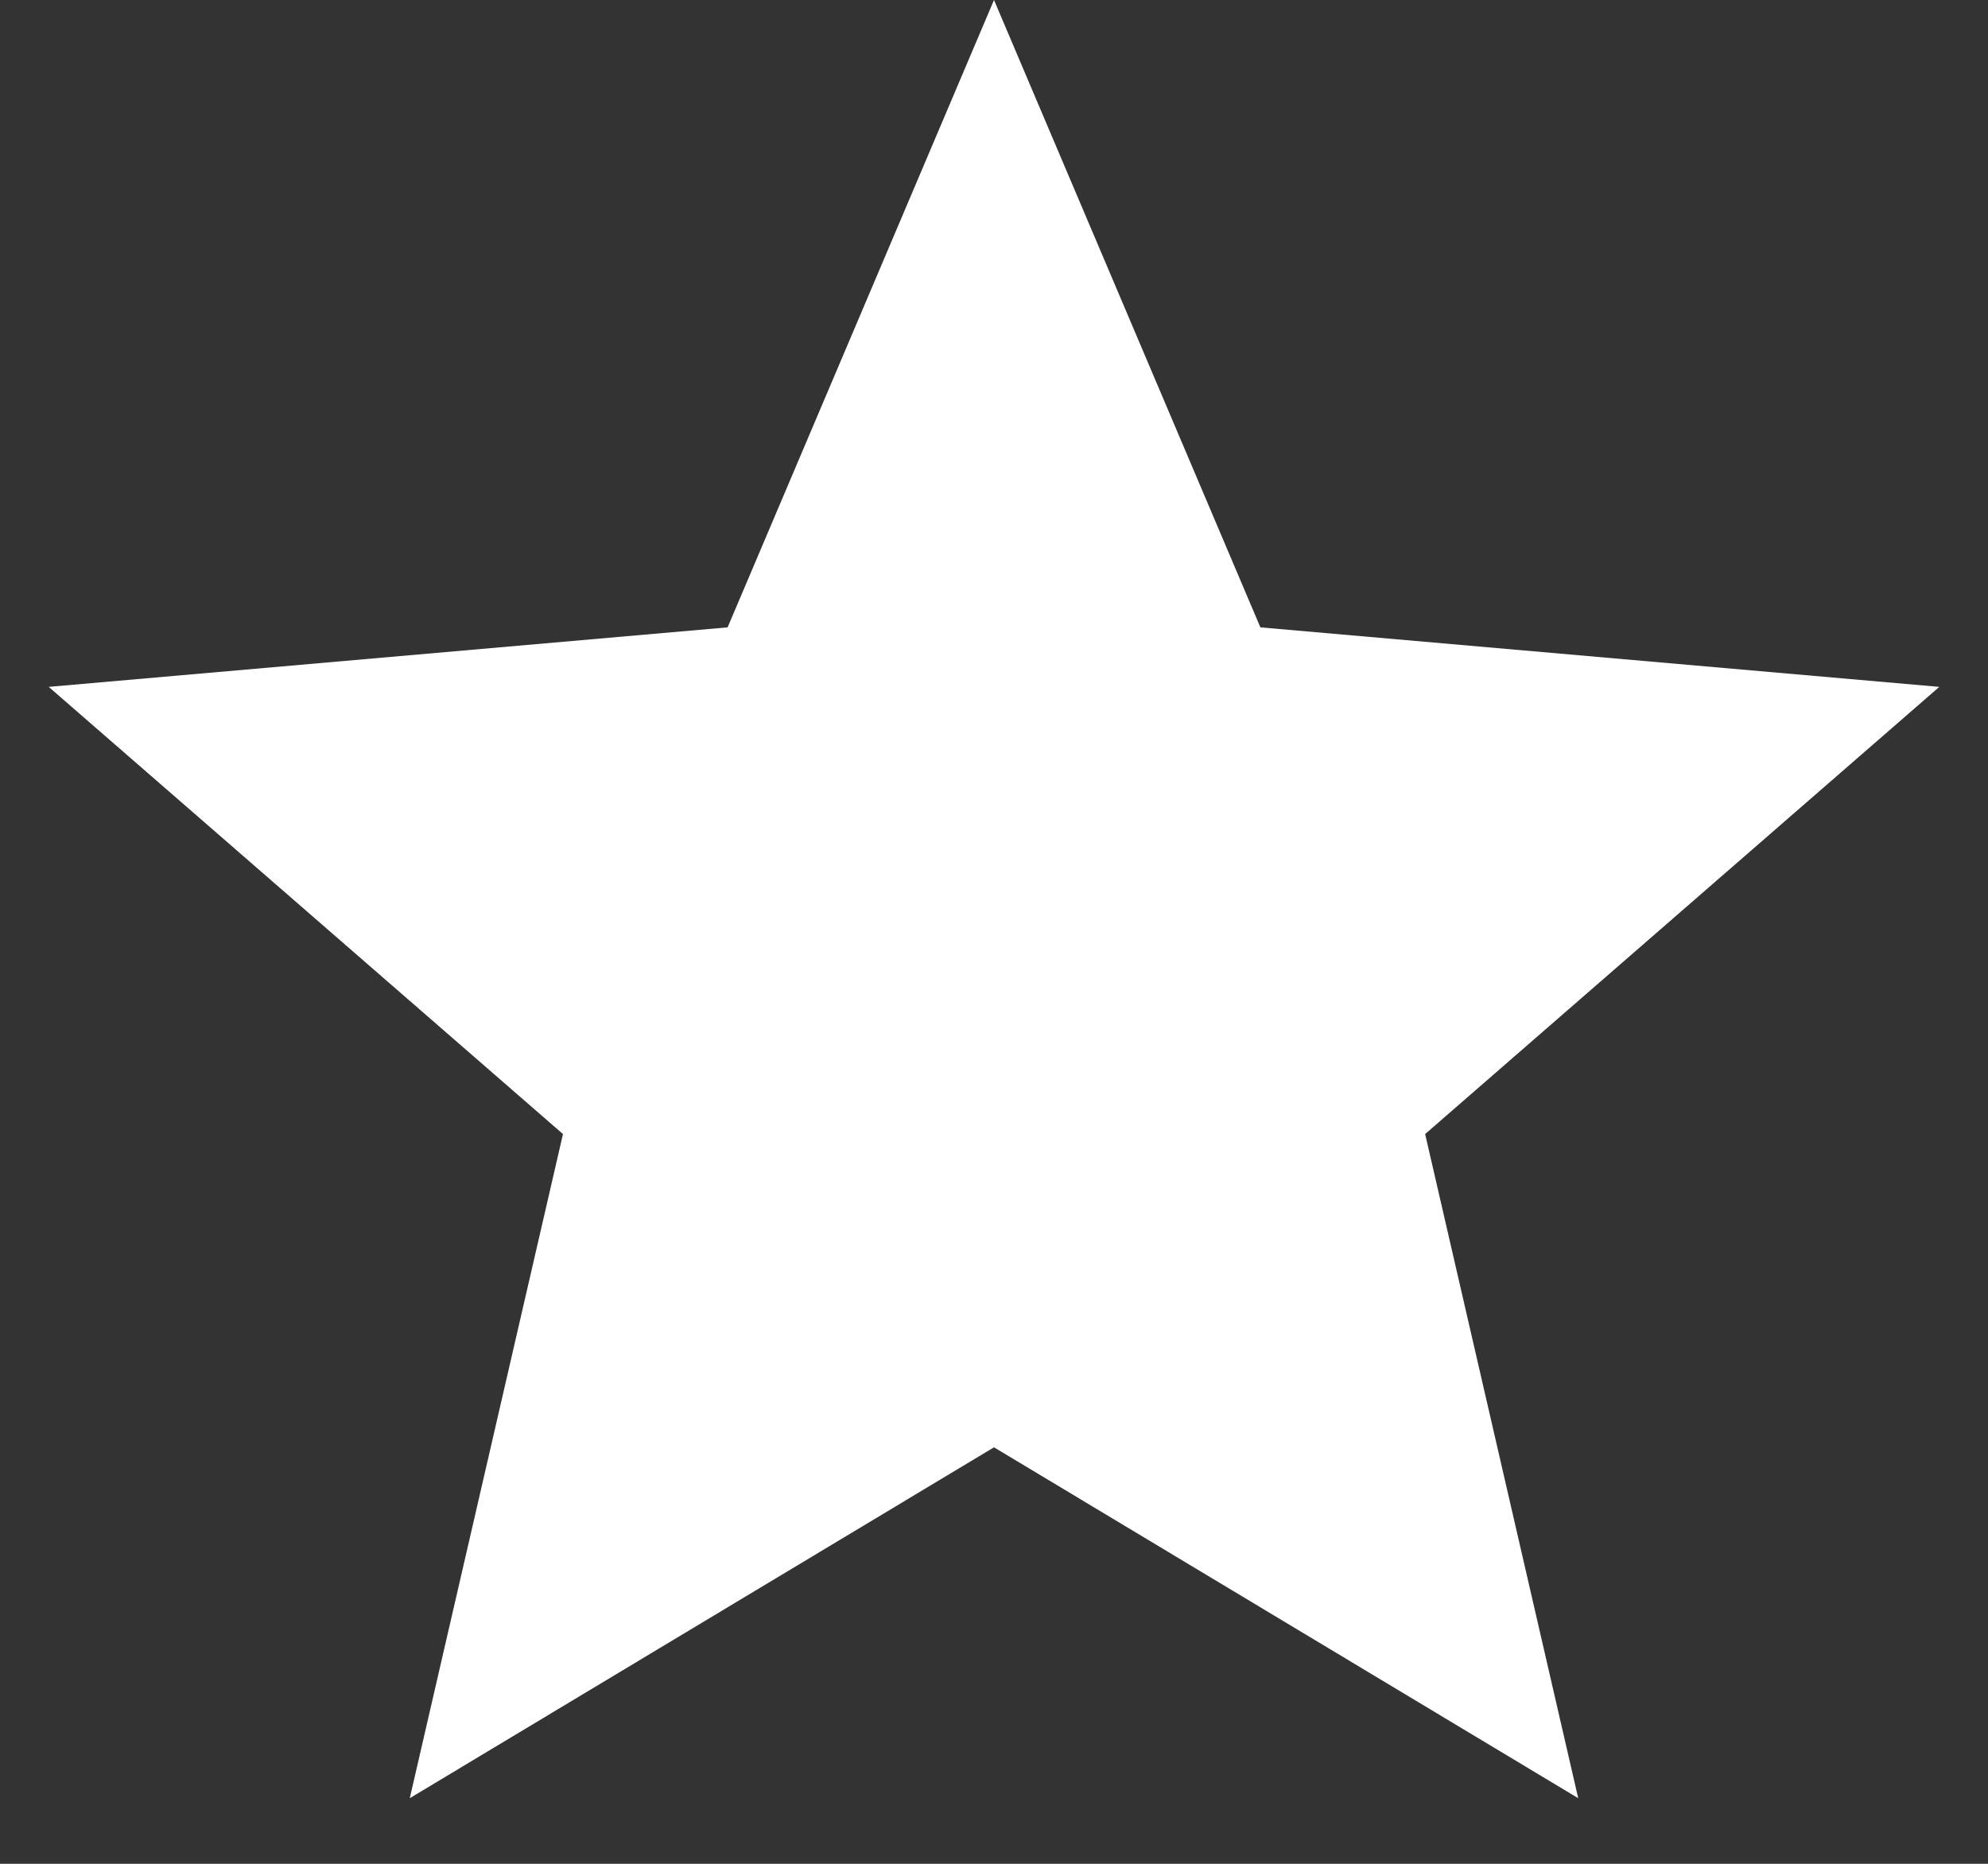
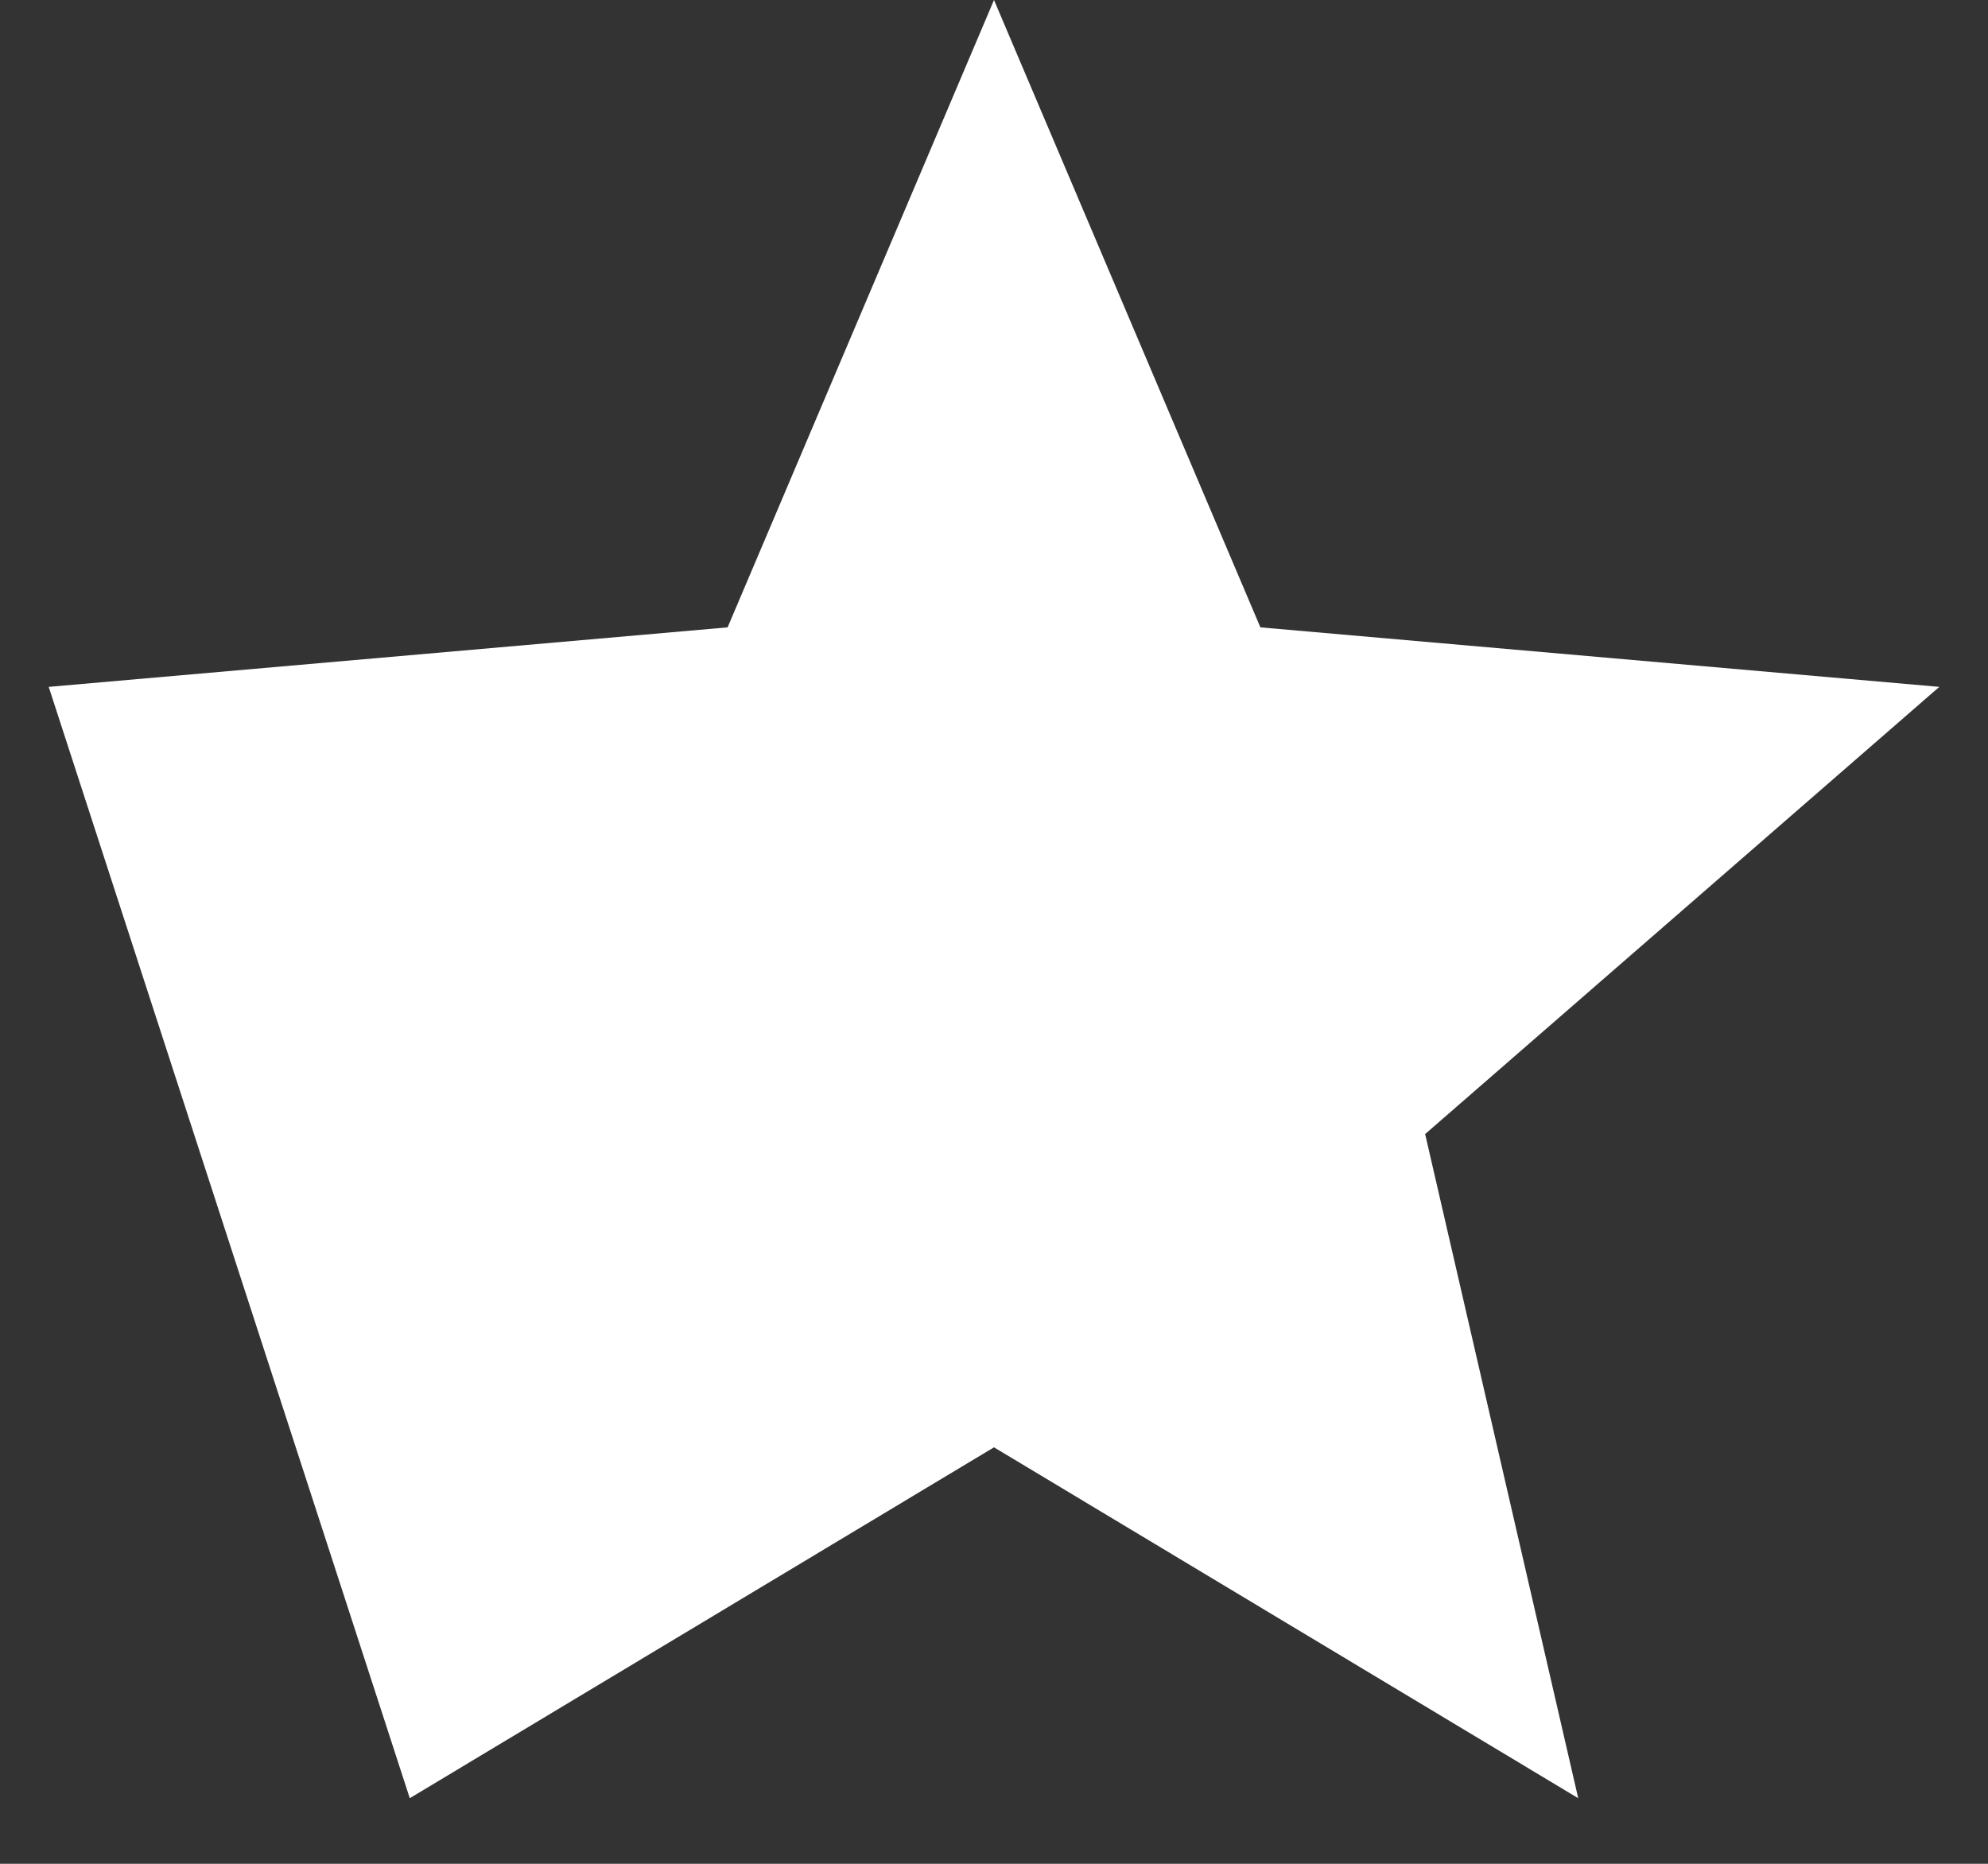
<svg xmlns="http://www.w3.org/2000/svg" width="16" height="15" viewBox="0 0 16 15" fill="none">
  <rect x="0" y="0" width="16" height="15" fill="#333333" stroke="none" />
-   <path d="M8 0L10.144 5.049L15.608 5.528L11.47 9.127L12.702 14.472L8 11.648L3.298 14.472L4.531 9.127L0.392 5.528L5.856 5.049L8 0Z" fill="white" />
+   <path d="M8 0L10.144 5.049L15.608 5.528L11.47 9.127L12.702 14.472L8 11.648L3.298 14.472L0.392 5.528L5.856 5.049L8 0Z" fill="white" />
</svg>